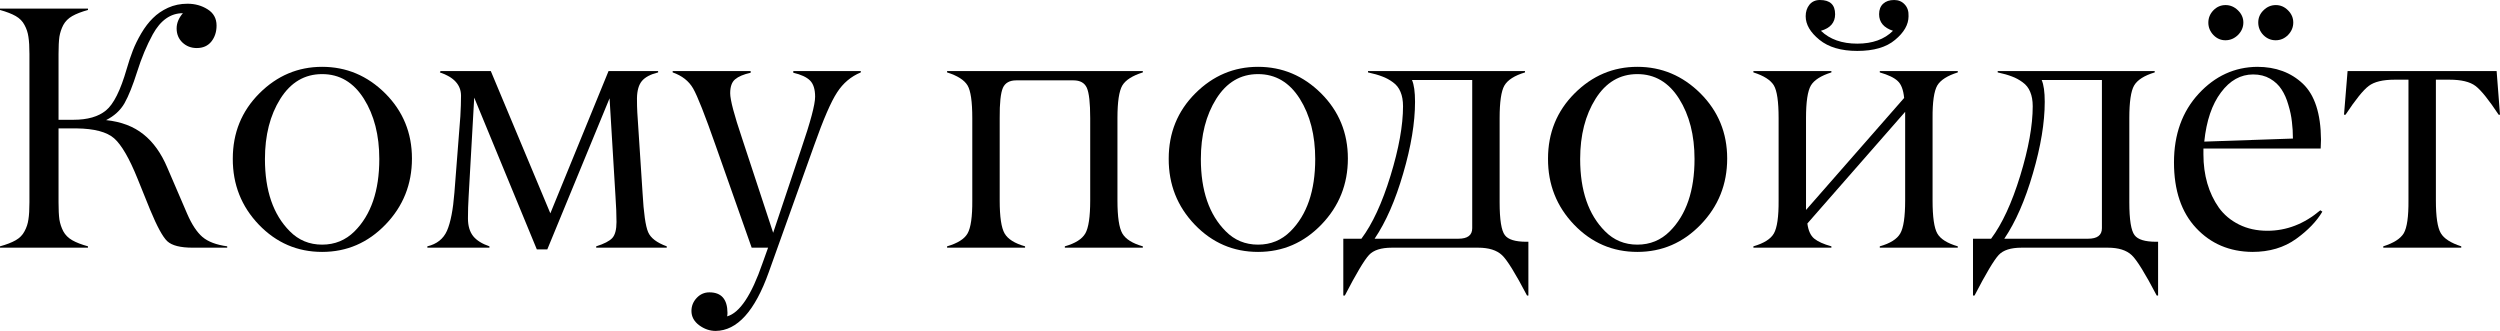
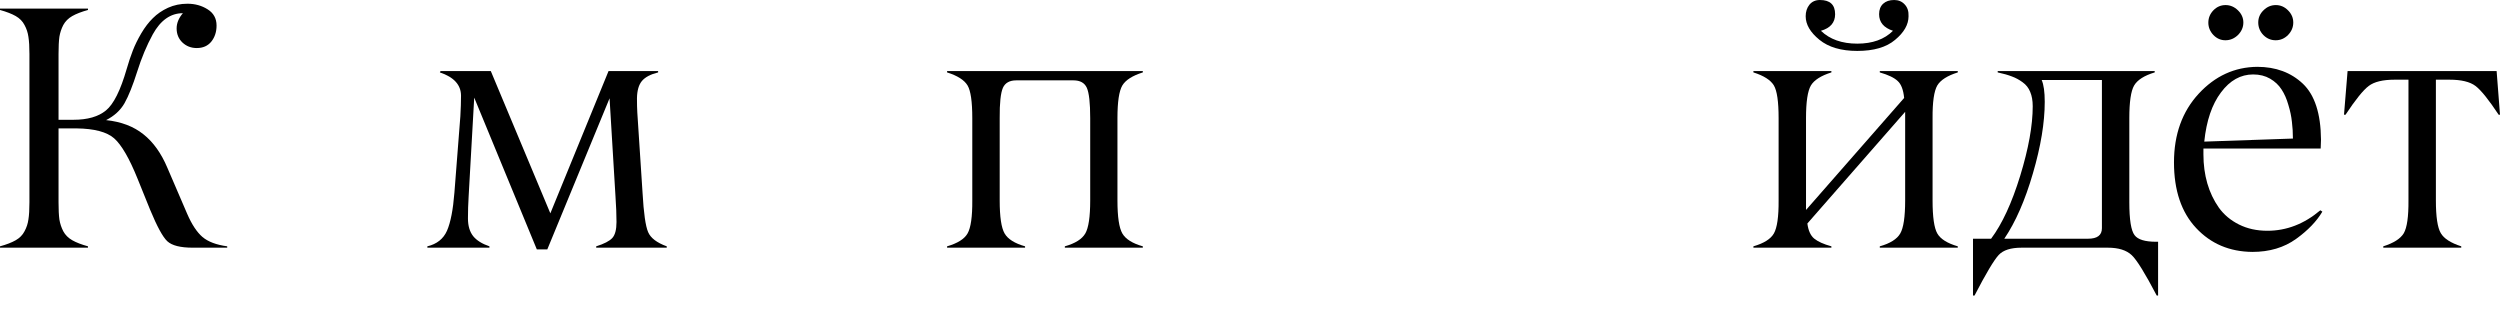
<svg xmlns="http://www.w3.org/2000/svg" viewBox="0 0 288.613 38.203" fill="none">
  <path d="M10.156 28.438V28.594H0V28.438C0.755 28.229 1.361 27.995 1.816 27.734C2.272 27.474 2.611 27.129 2.832 26.699C3.066 26.27 3.216 25.814 3.281 25.332C3.359 24.85 3.398 24.193 3.398 23.359V6.23C3.398 5.397 3.359 4.74 3.281 4.258C3.216 3.776 3.066 3.32 2.832 2.891C2.611 2.461 2.272 2.116 1.816 1.855C1.361 1.595 0.755 1.361 0 1.152V0.996H10.156V1.152C9.401 1.361 8.796 1.595 8.34 1.855C7.884 2.116 7.539 2.461 7.305 2.891C7.083 3.32 6.934 3.776 6.855 4.258C6.79 4.74 6.758 5.397 6.758 6.23V13.828H8.477C10.104 13.828 11.354 13.47 12.227 12.754C13.112 12.038 13.913 10.436 14.629 7.949C14.85 7.181 15.085 6.478 15.332 5.84C15.579 5.202 15.905 4.538 16.309 3.848C16.725 3.145 17.174 2.559 17.656 2.09C18.138 1.608 18.717 1.211 19.395 0.898C20.085 0.586 20.833 0.43 21.641 0.43C22.513 0.43 23.288 0.645 23.965 1.074C24.655 1.504 25 2.129 25 2.949C25 3.678 24.798 4.297 24.395 4.805C23.991 5.299 23.431 5.547 22.715 5.547C22.064 5.547 21.51 5.332 21.055 4.902C20.612 4.473 20.391 3.932 20.391 3.281C20.391 2.669 20.632 2.083 21.113 1.523C19.694 1.523 18.535 2.337 17.637 3.965C16.934 5.254 16.335 6.686 15.84 8.262C15.332 9.863 14.844 11.081 14.375 11.914C13.906 12.734 13.197 13.385 12.246 13.867C13.991 14.049 15.43 14.596 16.563 15.508C17.695 16.406 18.613 17.689 19.316 19.355L21.602 24.668C22.135 25.905 22.728 26.803 23.379 27.363C24.03 27.91 24.98 28.268 26.231 28.438V28.594H22.246C20.827 28.594 19.85 28.346 19.316 27.852C18.796 27.37 18.132 26.152 17.324 24.199L15.879 20.625C14.928 18.268 14.023 16.712 13.164 15.957C12.318 15.228 10.885 14.85 8.867 14.824H6.758V23.359C6.758 24.193 6.79 24.85 6.855 25.332C6.934 25.814 7.083 26.27 7.305 26.699C7.539 27.129 7.884 27.474 8.34 27.734C8.796 27.995 9.401 28.229 10.156 28.438Z" fill="black" />
-   <path d="M33.457 26.699C34.473 27.728 35.716 28.242 37.187 28.242C38.659 28.242 39.909 27.728 40.938 26.699C42.838 24.798 43.789 22.018 43.789 18.359C43.789 15.612 43.197 13.294 42.012 11.406C40.814 9.505 39.206 8.555 37.187 8.555C35.169 8.555 33.561 9.505 32.363 11.406C31.178 13.294 30.586 15.612 30.586 18.359C30.586 22.005 31.543 24.785 33.457 26.699ZM47.558 18.301C47.558 21.27 46.543 23.809 44.512 25.918C42.48 28.027 40.039 29.082 37.187 29.082C34.336 29.082 31.901 28.034 29.883 25.937C27.865 23.828 26.862 21.289 26.875 18.32C26.875 15.339 27.897 12.826 29.941 10.781C31.986 8.737 34.401 7.715 37.187 7.715C39.987 7.715 42.415 8.737 44.473 10.781C46.53 12.839 47.558 15.345 47.558 18.301Z" fill="black" />
  <path d="M76.973 28.438V28.594H68.828V28.438C69.739 28.151 70.358 27.832 70.684 27.48C71.009 27.129 71.172 26.51 71.172 25.625C71.172 24.792 71.133 23.809 71.055 22.676L70.371 11.348L63.184 28.789H61.973L54.746 11.27L54.102 22.676C54.049 23.522 54.023 24.368 54.023 25.215C54.023 26.074 54.225 26.758 54.629 27.266C55.032 27.76 55.658 28.151 56.504 28.438V28.594H49.336V28.438C50.43 28.177 51.185 27.578 51.602 26.641C52.018 25.69 52.305 24.219 52.461 22.227L53.145 13.438C53.197 12.539 53.223 11.745 53.223 11.055C53.223 9.805 52.409 8.906 50.781 8.359L50.859 8.203H56.66L63.535 24.629L70.254 8.203H75.977V8.359C75.091 8.581 74.466 8.913 74.102 9.355C73.737 9.798 73.548 10.462 73.535 11.348C73.535 11.999 73.548 12.546 73.574 12.988L74.18 22.266C74.31 24.596 74.525 26.107 74.824 26.797C75.111 27.474 75.827 28.021 76.973 28.438Z" fill="black" />
-   <path d="M77.656 8.359V8.203H86.66V8.398C85.84 8.581 85.241 8.835 84.863 9.16C84.486 9.473 84.297 10.007 84.297 10.762C84.297 11.53 84.753 13.262 85.664 15.957L89.258 26.875L92.5 17.188C93.568 14.062 94.102 12.057 94.102 11.172C94.102 10.312 93.906 9.688 93.516 9.297C93.125 8.906 92.48 8.607 91.582 8.398V8.203H99.375V8.359C98.242 8.828 97.331 9.596 96.641 10.664C95.938 11.732 95.052 13.776 93.984 16.797L88.75 31.426C87.148 35.918 85.104 38.177 82.617 38.203C81.94 38.203 81.302 37.982 80.703 37.539C80.117 37.096 79.824 36.549 79.824 35.898C79.824 35.326 80.026 34.824 80.43 34.394C80.833 33.965 81.322 33.75 81.894 33.75C83.275 33.75 83.971 34.538 83.984 36.113C83.984 36.257 83.971 36.393 83.945 36.523C85.404 36.107 86.764 34.063 88.027 30.391L88.672 28.594H86.777L82.617 16.797C81.38 13.268 80.514 11.074 80.02 10.215C79.525 9.355 78.737 8.737 77.656 8.359Z" fill="black" />
  <path d="M125.859 23.145V13.633C125.859 11.888 125.729 10.723 125.469 10.137C125.208 9.564 124.694 9.277 123.926 9.277H117.324C116.556 9.277 116.042 9.564 115.781 10.137C115.521 10.736 115.397 11.901 115.41 13.633V23.145C115.41 25.033 115.599 26.302 115.977 26.953C116.354 27.604 117.142 28.099 118.34 28.438V28.594H109.336V28.438C110.547 28.086 111.335 27.591 111.699 26.953C112.077 26.289 112.259 25.02 112.246 23.145V13.633C112.246 11.732 112.064 10.475 111.699 9.863C111.322 9.238 110.534 8.737 109.336 8.359V8.203H131.934V8.359C130.736 8.737 129.948 9.238 129.57 9.863C129.193 10.501 129.004 11.758 129.004 13.633V23.145C129.004 25.033 129.193 26.302 129.57 26.953C129.948 27.604 130.736 28.099 131.934 28.438V28.594H122.93V28.438C124.128 28.099 124.915 27.604 125.293 26.953C125.67 26.302 125.859 25.033 125.859 23.145Z" fill="black" />
-   <path d="M141.504 26.699C142.519 27.728 143.763 28.242 145.234 28.242C146.706 28.242 147.956 27.728 148.984 26.699C150.886 24.798 151.836 22.018 151.836 18.359C151.836 15.612 151.244 13.294 150.059 11.406C148.861 9.505 147.252 8.555 145.234 8.555C143.216 8.555 141.608 9.505 140.41 11.406C139.225 13.294 138.633 15.612 138.633 18.359C138.633 22.005 139.59 24.785 141.504 26.699ZM155.606 18.301C155.606 21.27 154.59 23.809 152.558 25.918C150.527 28.027 148.086 29.082 145.234 29.082C142.383 29.082 139.948 28.034 137.93 25.937C135.911 23.828 134.909 21.289 134.922 18.32C134.922 15.339 135.944 12.826 137.988 10.781C140.033 8.737 142.448 7.715 145.234 7.715C148.034 7.715 150.462 8.737 152.52 10.781C154.577 12.839 155.606 15.345 155.606 18.301Z" fill="black" />
-   <path d="M170.644 28.594H160.684C159.447 28.594 158.568 28.874 158.047 29.434C157.5 30.02 156.569 31.582 155.254 34.121H155.078V27.559H157.168C158.444 25.853 159.564 23.431 160.527 20.293C161.491 17.155 161.973 14.479 161.973 12.266C161.973 11.615 161.875 11.061 161.68 10.605C161.497 10.15 161.204 9.779 160.801 9.492C160.41 9.206 160 8.984 159.57 8.828C159.141 8.659 158.594 8.503 157.93 8.359V8.203H176.055V8.359C174.844 8.724 174.05 9.232 173.672 9.883C173.307 10.521 173.125 11.771 173.125 13.633V23.359C173.125 25.364 173.327 26.628 173.73 27.148C174.108 27.656 174.935 27.91 176.211 27.91H176.445V34.121H176.289C174.948 31.556 173.984 30 173.398 29.453C172.786 28.88 171.869 28.594 170.644 28.594ZM158.691 27.559H168.359C169.427 27.559 169.961 27.155 169.961 26.348V9.238H163.008C163.242 9.772 163.359 10.612 163.359 11.758C163.359 14.154 162.904 16.908 161.992 20.02C161.094 23.118 159.993 25.632 158.691 27.559Z" fill="black" />
-   <path d="M185.293 26.699C186.308 27.728 187.552 28.242 189.023 28.242C190.495 28.242 191.745 27.728 192.773 26.699C194.675 24.798 195.625 22.018 195.625 18.359C195.625 15.612 195.033 13.294 193.848 11.406C192.65 9.505 191.042 8.555 189.023 8.555C187.005 8.555 185.397 9.505 184.199 11.406C183.014 13.294 182.422 15.612 182.422 18.359C182.422 22.005 183.379 24.785 185.293 26.699ZM199.395 18.301C199.395 21.27 198.379 23.809 196.348 25.918C194.316 28.027 191.875 29.082 189.023 29.082C186.172 29.082 183.737 28.034 181.719 25.937C179.701 23.828 178.698 21.289 178.711 18.32C178.711 15.339 179.733 12.826 181.777 10.781C183.822 8.737 186.237 7.715 189.023 7.715C191.823 7.715 194.251 8.737 196.309 10.781C198.366 12.839 199.395 15.345 199.395 18.301Z" fill="black" />
  <path d="M219.941 23.145V12.91L208.652 25.801C208.757 26.608 209.017 27.188 209.434 27.539C209.863 27.891 210.527 28.19 211.426 28.438V28.594H202.422V28.438C203.633 28.086 204.421 27.591 204.785 26.953C205.163 26.289 205.345 25.02 205.332 23.145V13.633C205.332 11.732 205.15 10.475 204.785 9.863C204.408 9.238 203.62 8.737 202.422 8.359V8.203H211.426V8.359C210.228 8.737 209.44 9.238 209.062 9.863C208.685 10.501 208.496 11.758 208.496 13.633V24.238L219.824 11.309C219.733 10.371 219.486 9.72 219.082 9.355C218.691 8.978 218.001 8.646 217.012 8.359V8.203H226.016V8.359C224.818 8.737 224.03 9.238 223.652 9.863C223.275 10.514 223.093 11.771 223.106 13.633V23.145C223.106 25.046 223.288 26.315 223.652 26.953C224.017 27.591 224.805 28.086 226.016 28.438V28.594H217.012V28.438C218.21 28.099 218.998 27.604 219.375 26.953C219.753 26.302 219.941 25.033 219.941 23.145ZM211.855 1.641C211.855 2.604 211.309 3.242 210.215 3.555C211.243 4.544 212.643 5.039 214.414 5.039C216.172 5.039 217.546 4.544 218.535 3.555C217.467 3.203 216.933 2.565 216.933 1.641C216.933 1.12 217.09 0.716 217.402 0.43C217.715 0.143 218.138 0 218.672 0C219.167 0 219.57 0.169 219.883 0.508C220.208 0.846 220.358 1.302 220.332 1.875C220.332 2.839 219.811 3.75 218.77 4.609C217.767 5.456 216.315 5.879 214.414 5.879C212.552 5.879 211.094 5.449 210.039 4.59C208.984 3.73 208.457 2.826 208.457 1.875C208.457 1.354 208.6 0.911 208.887 0.547C209.186 0.182 209.59 0 210.098 0C211.269 0 211.855 0.547 211.855 1.641Z" fill="black" />
  <path d="M243.34 28.594H233.379C232.142 28.594 231.263 28.874 230.742 29.434C230.195 30.02 229.264 31.582 227.949 34.121H227.773V27.559H229.863C231.139 25.853 232.259 23.431 233.223 20.293C234.186 17.155 234.668 14.479 234.668 12.266C234.668 11.615 234.57 11.061 234.375 10.605C234.193 10.15 233.9 9.779 233.496 9.492C233.106 9.206 232.695 8.984 232.266 8.828C231.836 8.659 231.289 8.503 230.625 8.359V8.203H248.75V8.359C247.539 8.724 246.745 9.232 246.367 9.883C246.003 10.521 245.82 11.771 245.82 13.633V23.359C245.82 25.364 246.022 26.628 246.426 27.148C246.803 27.656 247.63 27.91 248.906 27.91H249.141V34.121H248.984C247.643 31.556 246.68 30 246.094 29.453C245.482 28.88 244.564 28.594 243.34 28.594ZM231.387 27.559H241.055C242.122 27.559 242.656 27.155 242.656 26.348V9.238H235.703C235.937 9.772 236.055 10.612 236.055 11.758C236.055 14.154 235.599 16.908 234.688 20.02C233.789 23.118 232.689 25.632 231.387 27.559Z" fill="black" />
  <path d="M258.985 2.598C258.985 3.145 258.775 3.626 258.36 4.043C257.943 4.447 257.461 4.648 256.913 4.648C256.381 4.648 255.919 4.447 255.526 4.043C255.137 3.626 254.942 3.151 254.942 2.617C254.942 2.07 255.137 1.595 255.526 1.191C255.919 0.788 256.386 0.586 256.933 0.586C257.468 0.586 257.943 0.788 258.36 1.191C258.775 1.595 258.985 2.064 258.985 2.598ZM264.747 2.598C264.747 3.145 264.545 3.626 264.14 4.043C263.738 4.447 263.263 4.648 262.716 4.648C262.168 4.648 261.694 4.447 261.289 4.043C260.899 3.626 260.704 3.145 260.704 2.598C260.704 2.051 260.904 1.582 261.309 1.191C261.711 0.788 262.188 0.586 262.736 0.586C263.268 0.586 263.738 0.788 264.14 1.191C264.545 1.595 264.747 2.064 264.747 2.598ZM260.117 8.594C258.672 8.594 257.436 9.284 256.406 10.664C255.364 12.044 254.719 13.939 254.472 16.348L264.707 15.996C264.707 15.319 264.667 14.674 264.59 14.062C264.525 13.438 264.387 12.786 264.18 12.109C263.985 11.419 263.725 10.827 263.398 10.332C263.073 9.824 262.631 9.408 262.071 9.082C261.511 8.757 260.859 8.594 260.117 8.594ZM254.375 17.148V17.832C254.375 19.017 254.524 20.13 254.824 21.172C255.124 22.201 255.566 23.132 256.151 23.965C256.738 24.785 257.513 25.436 258.478 25.918C259.44 26.4 260.534 26.641 261.759 26.641C263.972 26.641 266.009 25.853 267.871 24.277L268.105 24.434C267.441 25.553 266.431 26.602 265.077 27.578C263.685 28.581 261.998 29.082 260.019 29.082C257.388 29.056 255.229 28.138 253.535 26.328C251.828 24.505 250.976 21.979 250.976 18.75C250.976 15.521 251.928 12.878 253.827 10.82C255.716 8.776 257.968 7.741 260.587 7.715C262.721 7.715 264.48 8.366 265.859 9.668C267.226 10.97 267.923 13.118 267.948 16.113C267.948 16.387 267.936 16.732 267.911 17.148H254.375Z" fill="black" />
  <path d="M282.774 9.199H281.212V23.145C281.212 25.02 281.399 26.276 281.777 26.914C282.141 27.539 282.928 28.047 284.14 28.438V28.594H275.137V28.438C276.334 28.06 277.121 27.559 277.501 26.933C277.878 26.283 278.061 25.02 278.046 23.145V9.199H276.447C275.092 9.199 274.095 9.44 273.458 9.922C272.818 10.404 271.926 11.51 270.782 13.242H270.604L271.017 8.203H288.223L288.613 13.242H288.456C287.311 11.51 286.419 10.404 285.782 9.922C285.142 9.44 284.14 9.199 282.774 9.199Z" fill="black" />
</svg>